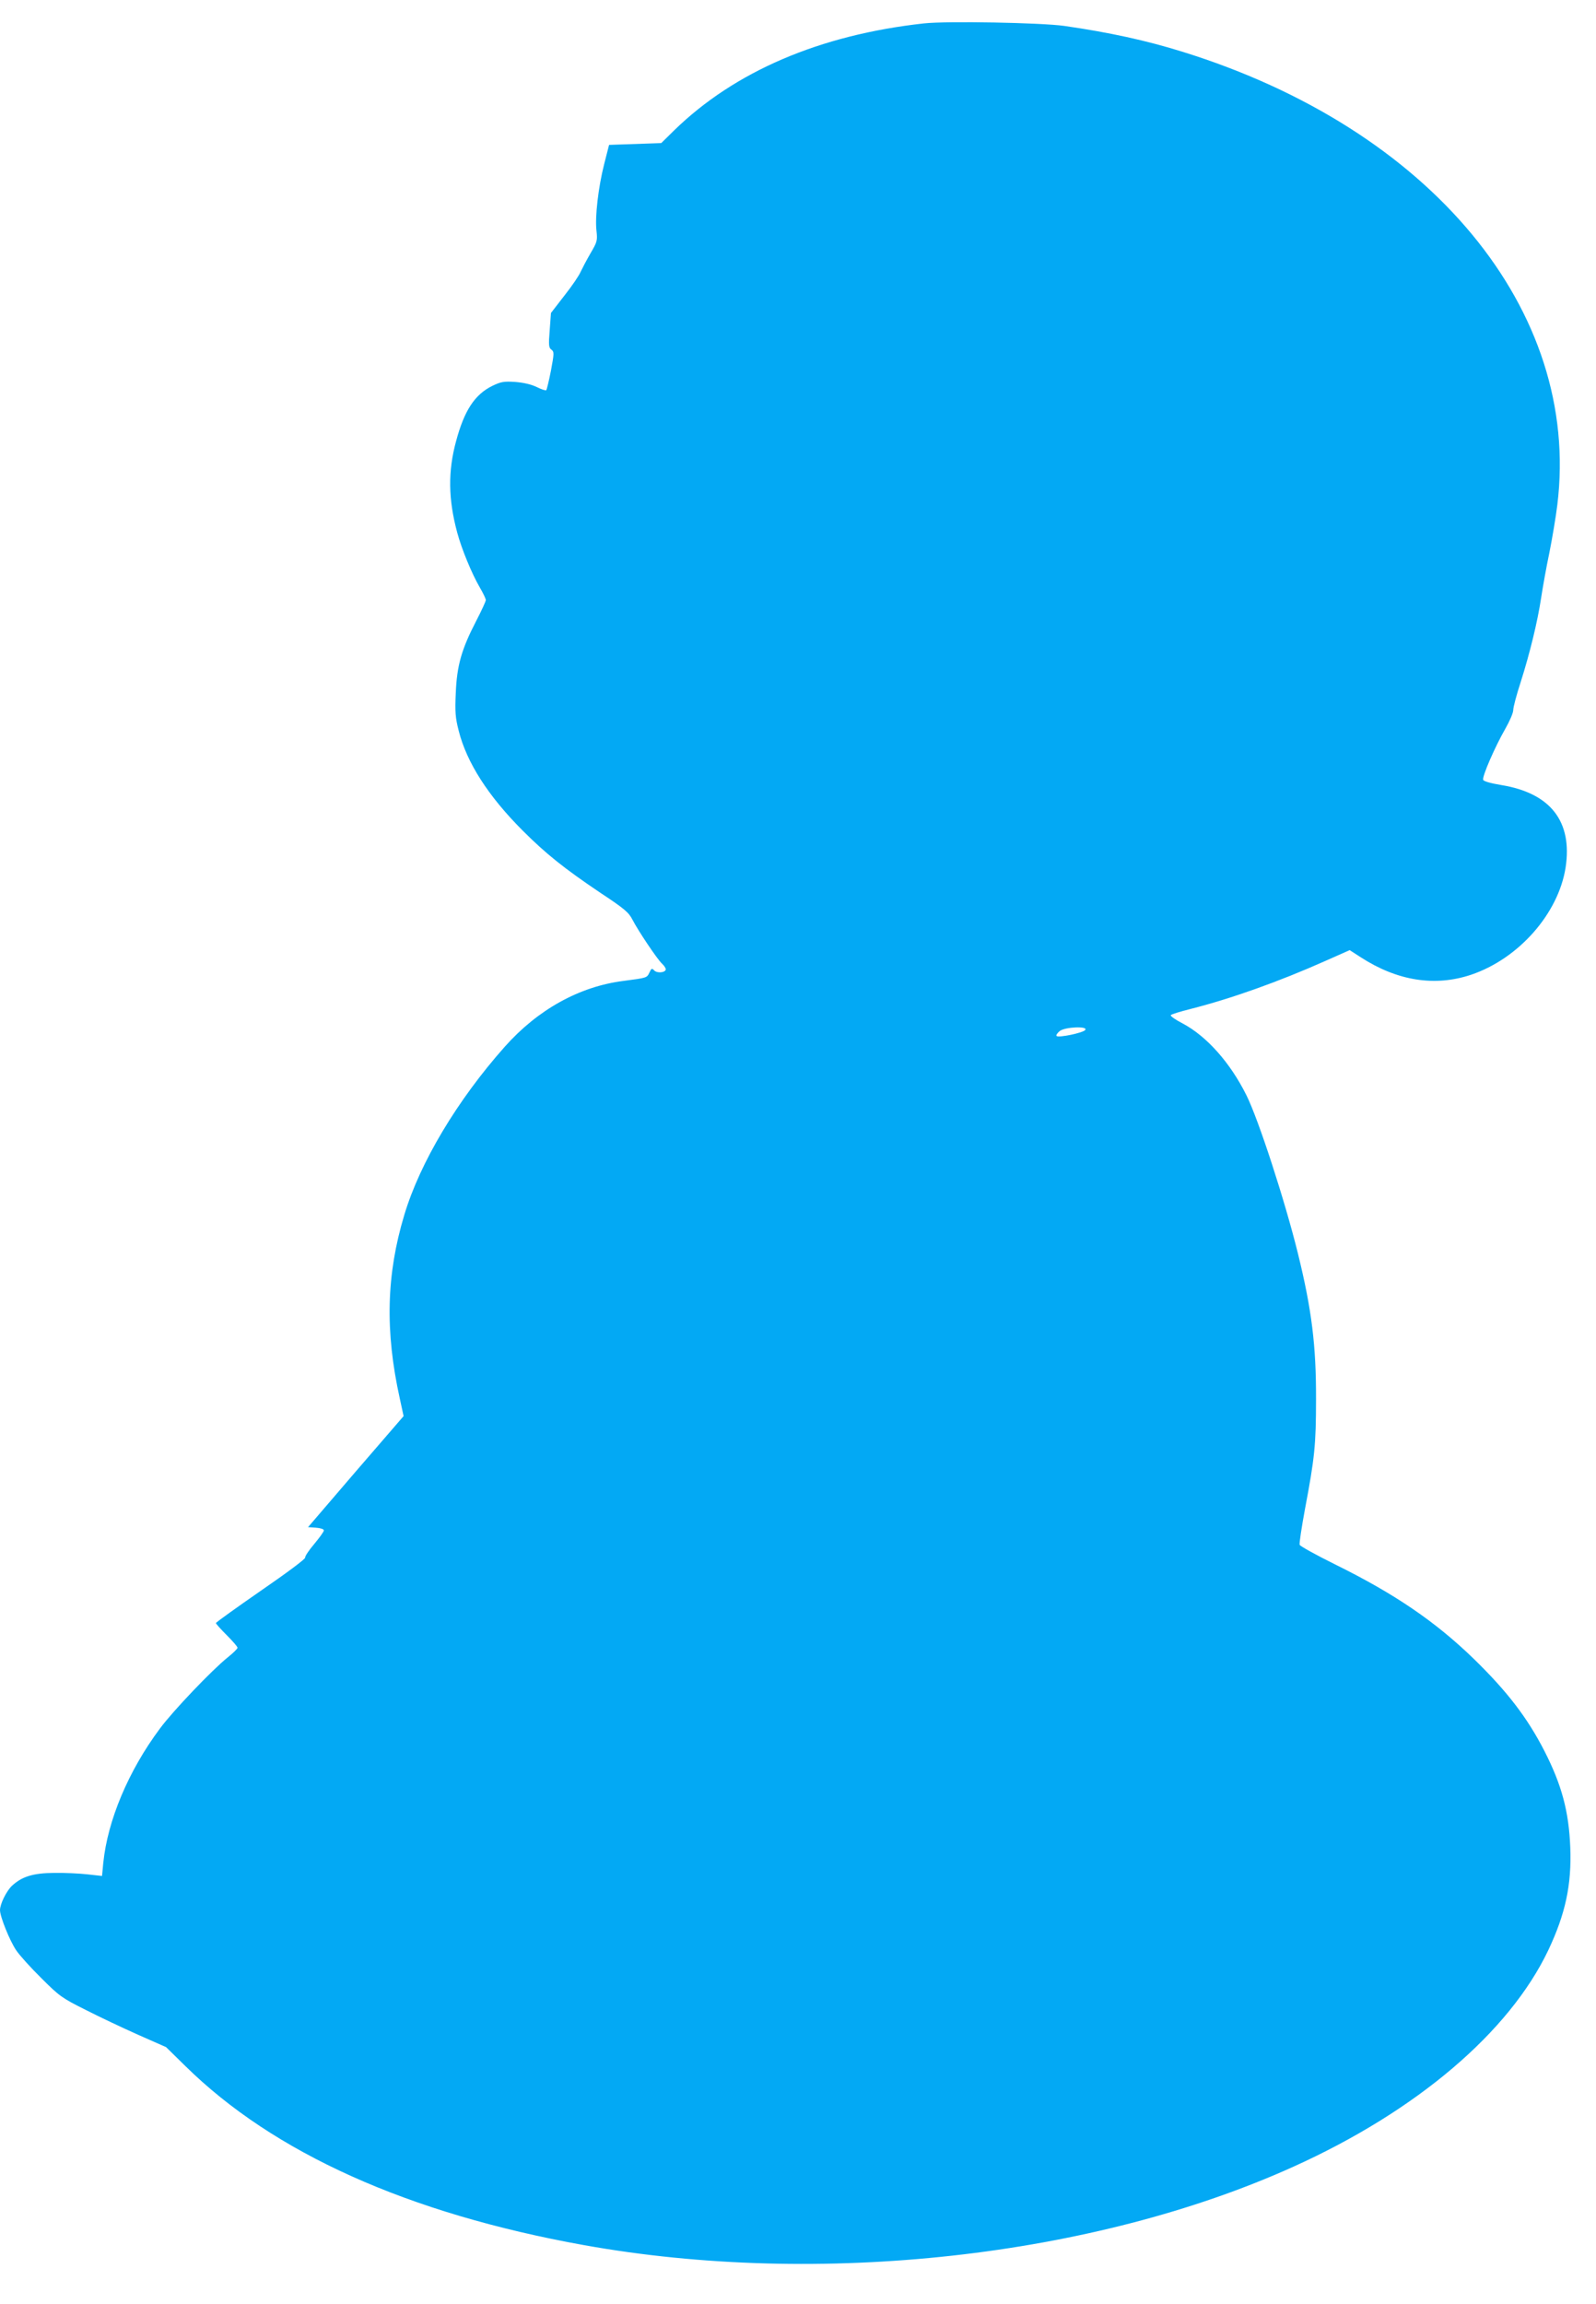
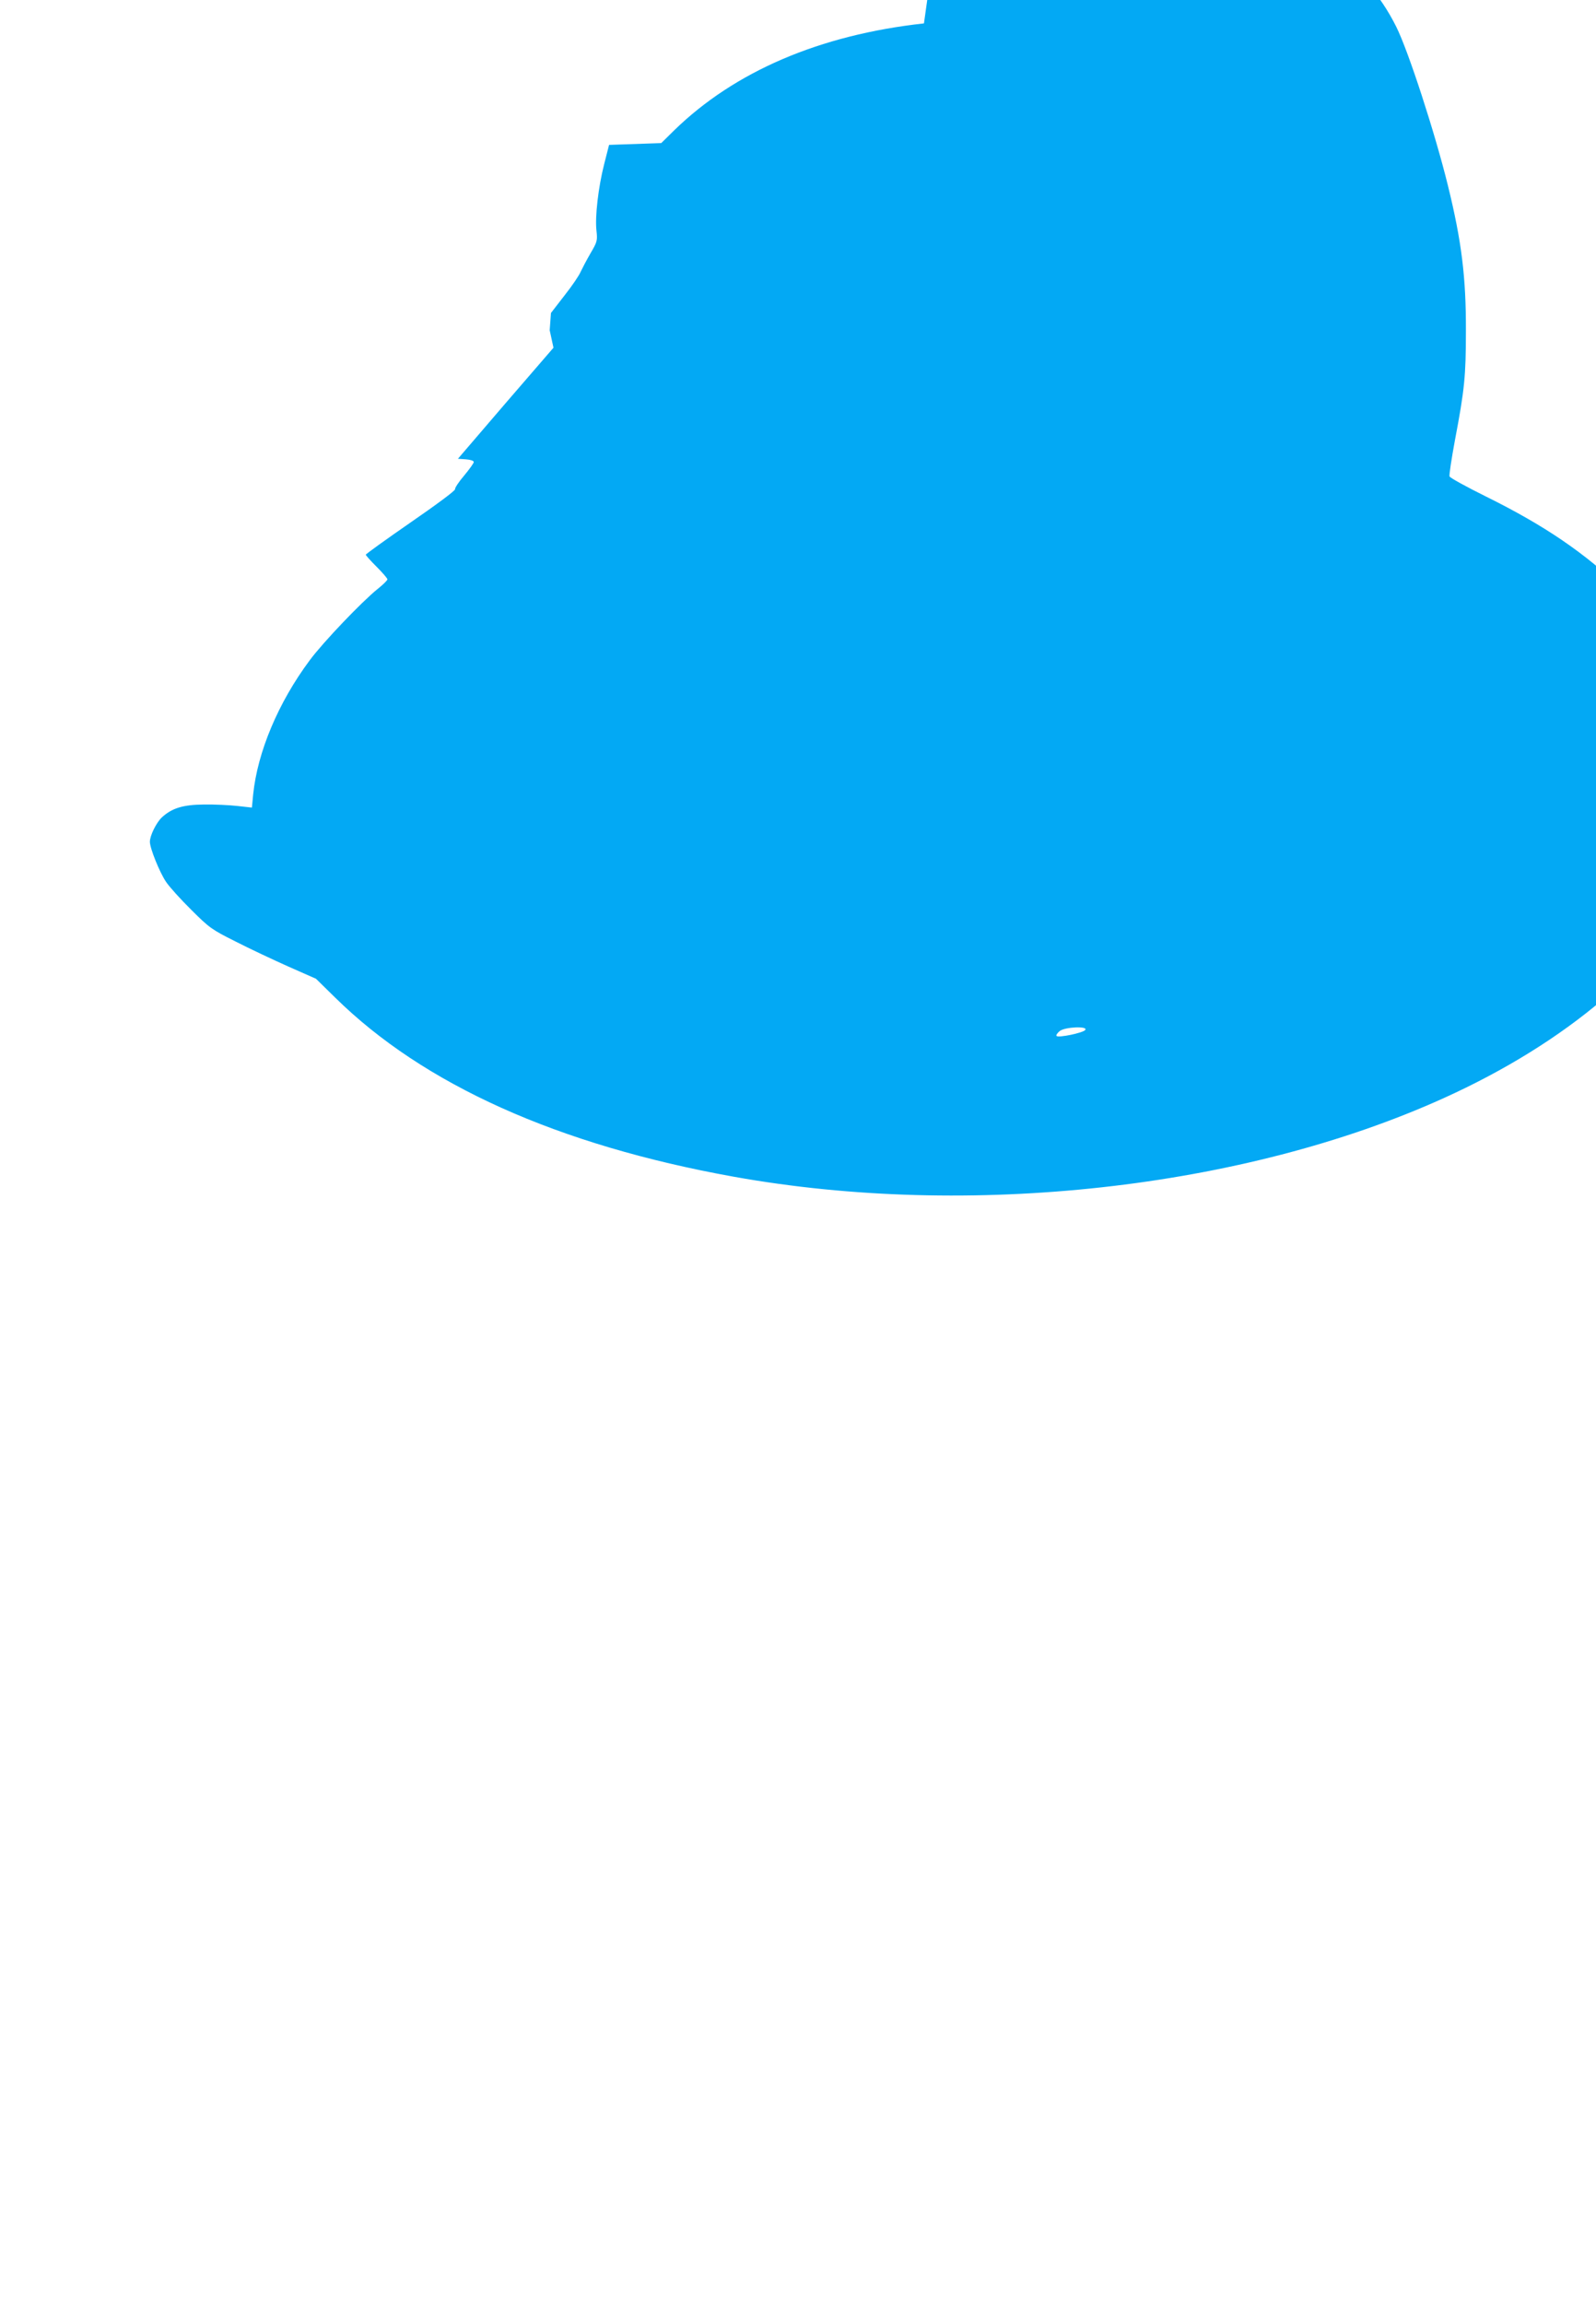
<svg xmlns="http://www.w3.org/2000/svg" version="1.0" width="887pt" height="1280pt" viewBox="0 0 887 1280" preserveAspectRatio="xMidYMid meet">
  <g transform="translate(0,1280) scale(0.1,-0.1)" fill="#03a9f4" stroke="none">
-     <path d="M5135 12670 c-580 -64 -1053 -267 -1390 -596 l-70 -69 -145 -5 -145 -5 -27 -106 c-33 -129 -52 -294 -43 -371 6 -55 4 -62 -33 -125 -22 -38 -46 -84 -55 -103 -8 -20 -48 -79 -90 -132 l-75 -97 -7 -96 c-7 -84 -5 -98 10 -108 15 -12 15 -19 -3 -116 -11 -56 -23 -105 -26 -109 -4 -3 -28 5 -54 18 -31 15 -72 24 -119 28 -64 4 -79 1 -127 -22 -97 -48 -155 -135 -201 -306 -46 -168 -44 -324 6 -509 25 -93 81 -228 125 -304 19 -32 34 -64 34 -71 0 -7 -24 -59 -54 -117 -81 -156 -107 -248 -113 -399 -5 -106 -2 -139 16 -209 44 -177 165 -365 356 -556 129 -129 232 -211 428 -343 139 -92 161 -111 182 -152 32 -62 138 -220 164 -244 12 -11 21 -25 21 -31 0 -19 -47 -24 -64 -7 -13 14 -16 12 -27 -12 -14 -29 -13 -29 -144 -46 -245 -31 -476 -159 -660 -366 -263 -296 -471 -643 -558 -934 -100 -331 -108 -646 -25 -1021 l21 -97 -266 -308 -265 -309 44 -3 c26 -2 44 -8 44 -15 0 -7 -25 -41 -54 -76 -30 -35 -52 -69 -50 -75 3 -7 -105 -87 -246 -184 -137 -95 -250 -176 -250 -180 0 -4 27 -34 60 -67 33 -33 60 -64 60 -70 0 -6 -25 -30 -55 -54 -86 -69 -304 -297 -377 -396 -175 -235 -290 -510 -314 -745 l-7 -73 -81 9 c-45 5 -128 9 -186 8 -116 -1 -178 -20 -234 -72 -31 -30 -66 -101 -66 -135 0 -36 54 -170 90 -223 18 -27 81 -97 140 -155 100 -100 114 -110 246 -176 76 -39 208 -101 293 -139 l154 -68 106 -104 c491 -484 1238 -820 2216 -996 1308 -235 2832 -67 3944 436 684 309 1199 747 1416 1203 95 201 130 363 122 570 -8 201 -47 347 -144 537 -95 185 -207 331 -394 513 -213 206 -437 359 -767 522 -107 53 -196 102 -199 110 -3 7 11 98 30 201 53 279 61 355 61 607 1 298 -24 499 -100 808 -72 293 -220 748 -287 882 -90 181 -221 328 -355 399 -41 21 -70 42 -65 46 4 5 53 20 109 34 225 57 492 152 752 268 l133 59 62 -40 c203 -131 411 -164 612 -97 265 89 486 340 526 596 39 255 -83 413 -356 458 -61 10 -99 21 -102 29 -7 18 66 185 123 284 24 42 44 88 44 104 0 15 18 84 41 154 52 164 94 337 114 469 9 59 29 172 46 252 16 80 36 199 44 265 133 1080 -704 2090 -2085 2518 -199 62 -405 107 -655 143 -128 18 -652 28 -780 14z m896 -5593 c-13 -16 -148 -44 -159 -33 -4 4 4 16 17 27 29 24 162 29 142 6z" />
+     <path d="M5135 12670 c-580 -64 -1053 -267 -1390 -596 l-70 -69 -145 -5 -145 -5 -27 -106 c-33 -129 -52 -294 -43 -371 6 -55 4 -62 -33 -125 -22 -38 -46 -84 -55 -103 -8 -20 -48 -79 -90 -132 l-75 -97 -7 -96 l21 -97 -266 -308 -265 -309 44 -3 c26 -2 44 -8 44 -15 0 -7 -25 -41 -54 -76 -30 -35 -52 -69 -50 -75 3 -7 -105 -87 -246 -184 -137 -95 -250 -176 -250 -180 0 -4 27 -34 60 -67 33 -33 60 -64 60 -70 0 -6 -25 -30 -55 -54 -86 -69 -304 -297 -377 -396 -175 -235 -290 -510 -314 -745 l-7 -73 -81 9 c-45 5 -128 9 -186 8 -116 -1 -178 -20 -234 -72 -31 -30 -66 -101 -66 -135 0 -36 54 -170 90 -223 18 -27 81 -97 140 -155 100 -100 114 -110 246 -176 76 -39 208 -101 293 -139 l154 -68 106 -104 c491 -484 1238 -820 2216 -996 1308 -235 2832 -67 3944 436 684 309 1199 747 1416 1203 95 201 130 363 122 570 -8 201 -47 347 -144 537 -95 185 -207 331 -394 513 -213 206 -437 359 -767 522 -107 53 -196 102 -199 110 -3 7 11 98 30 201 53 279 61 355 61 607 1 298 -24 499 -100 808 -72 293 -220 748 -287 882 -90 181 -221 328 -355 399 -41 21 -70 42 -65 46 4 5 53 20 109 34 225 57 492 152 752 268 l133 59 62 -40 c203 -131 411 -164 612 -97 265 89 486 340 526 596 39 255 -83 413 -356 458 -61 10 -99 21 -102 29 -7 18 66 185 123 284 24 42 44 88 44 104 0 15 18 84 41 154 52 164 94 337 114 469 9 59 29 172 46 252 16 80 36 199 44 265 133 1080 -704 2090 -2085 2518 -199 62 -405 107 -655 143 -128 18 -652 28 -780 14z m896 -5593 c-13 -16 -148 -44 -159 -33 -4 4 4 16 17 27 29 24 162 29 142 6z" />
  </g>
</svg>